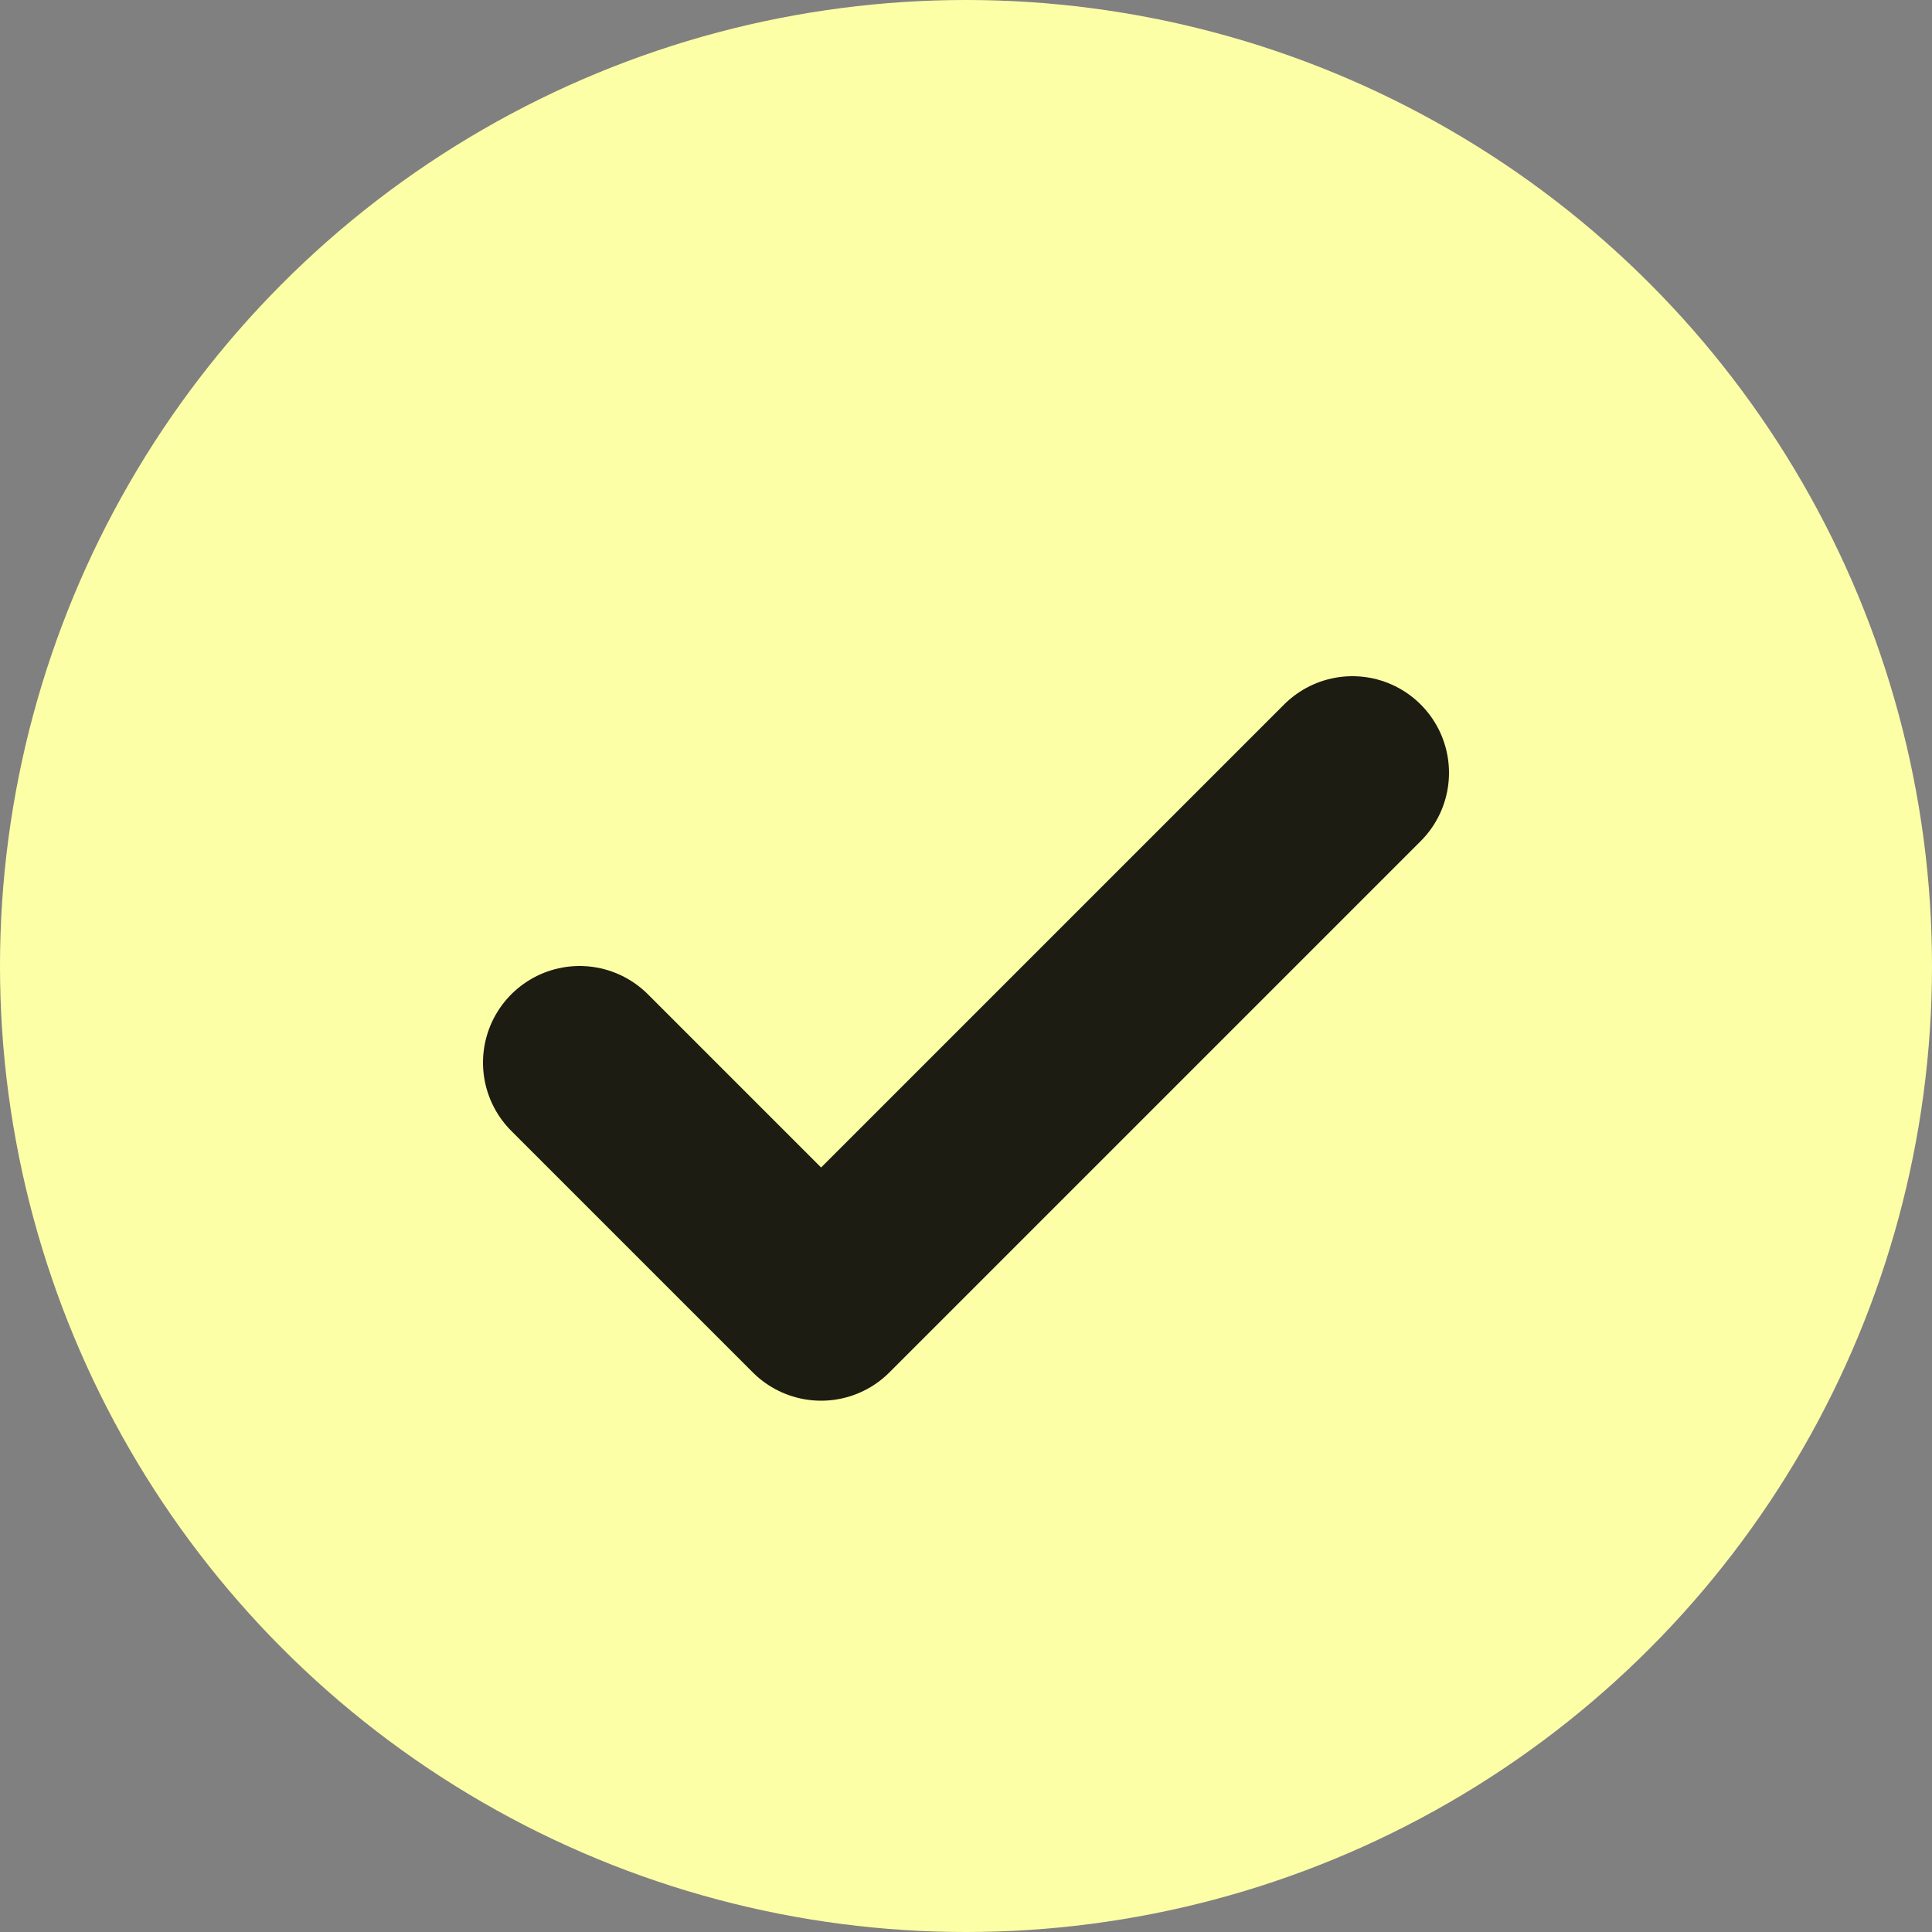
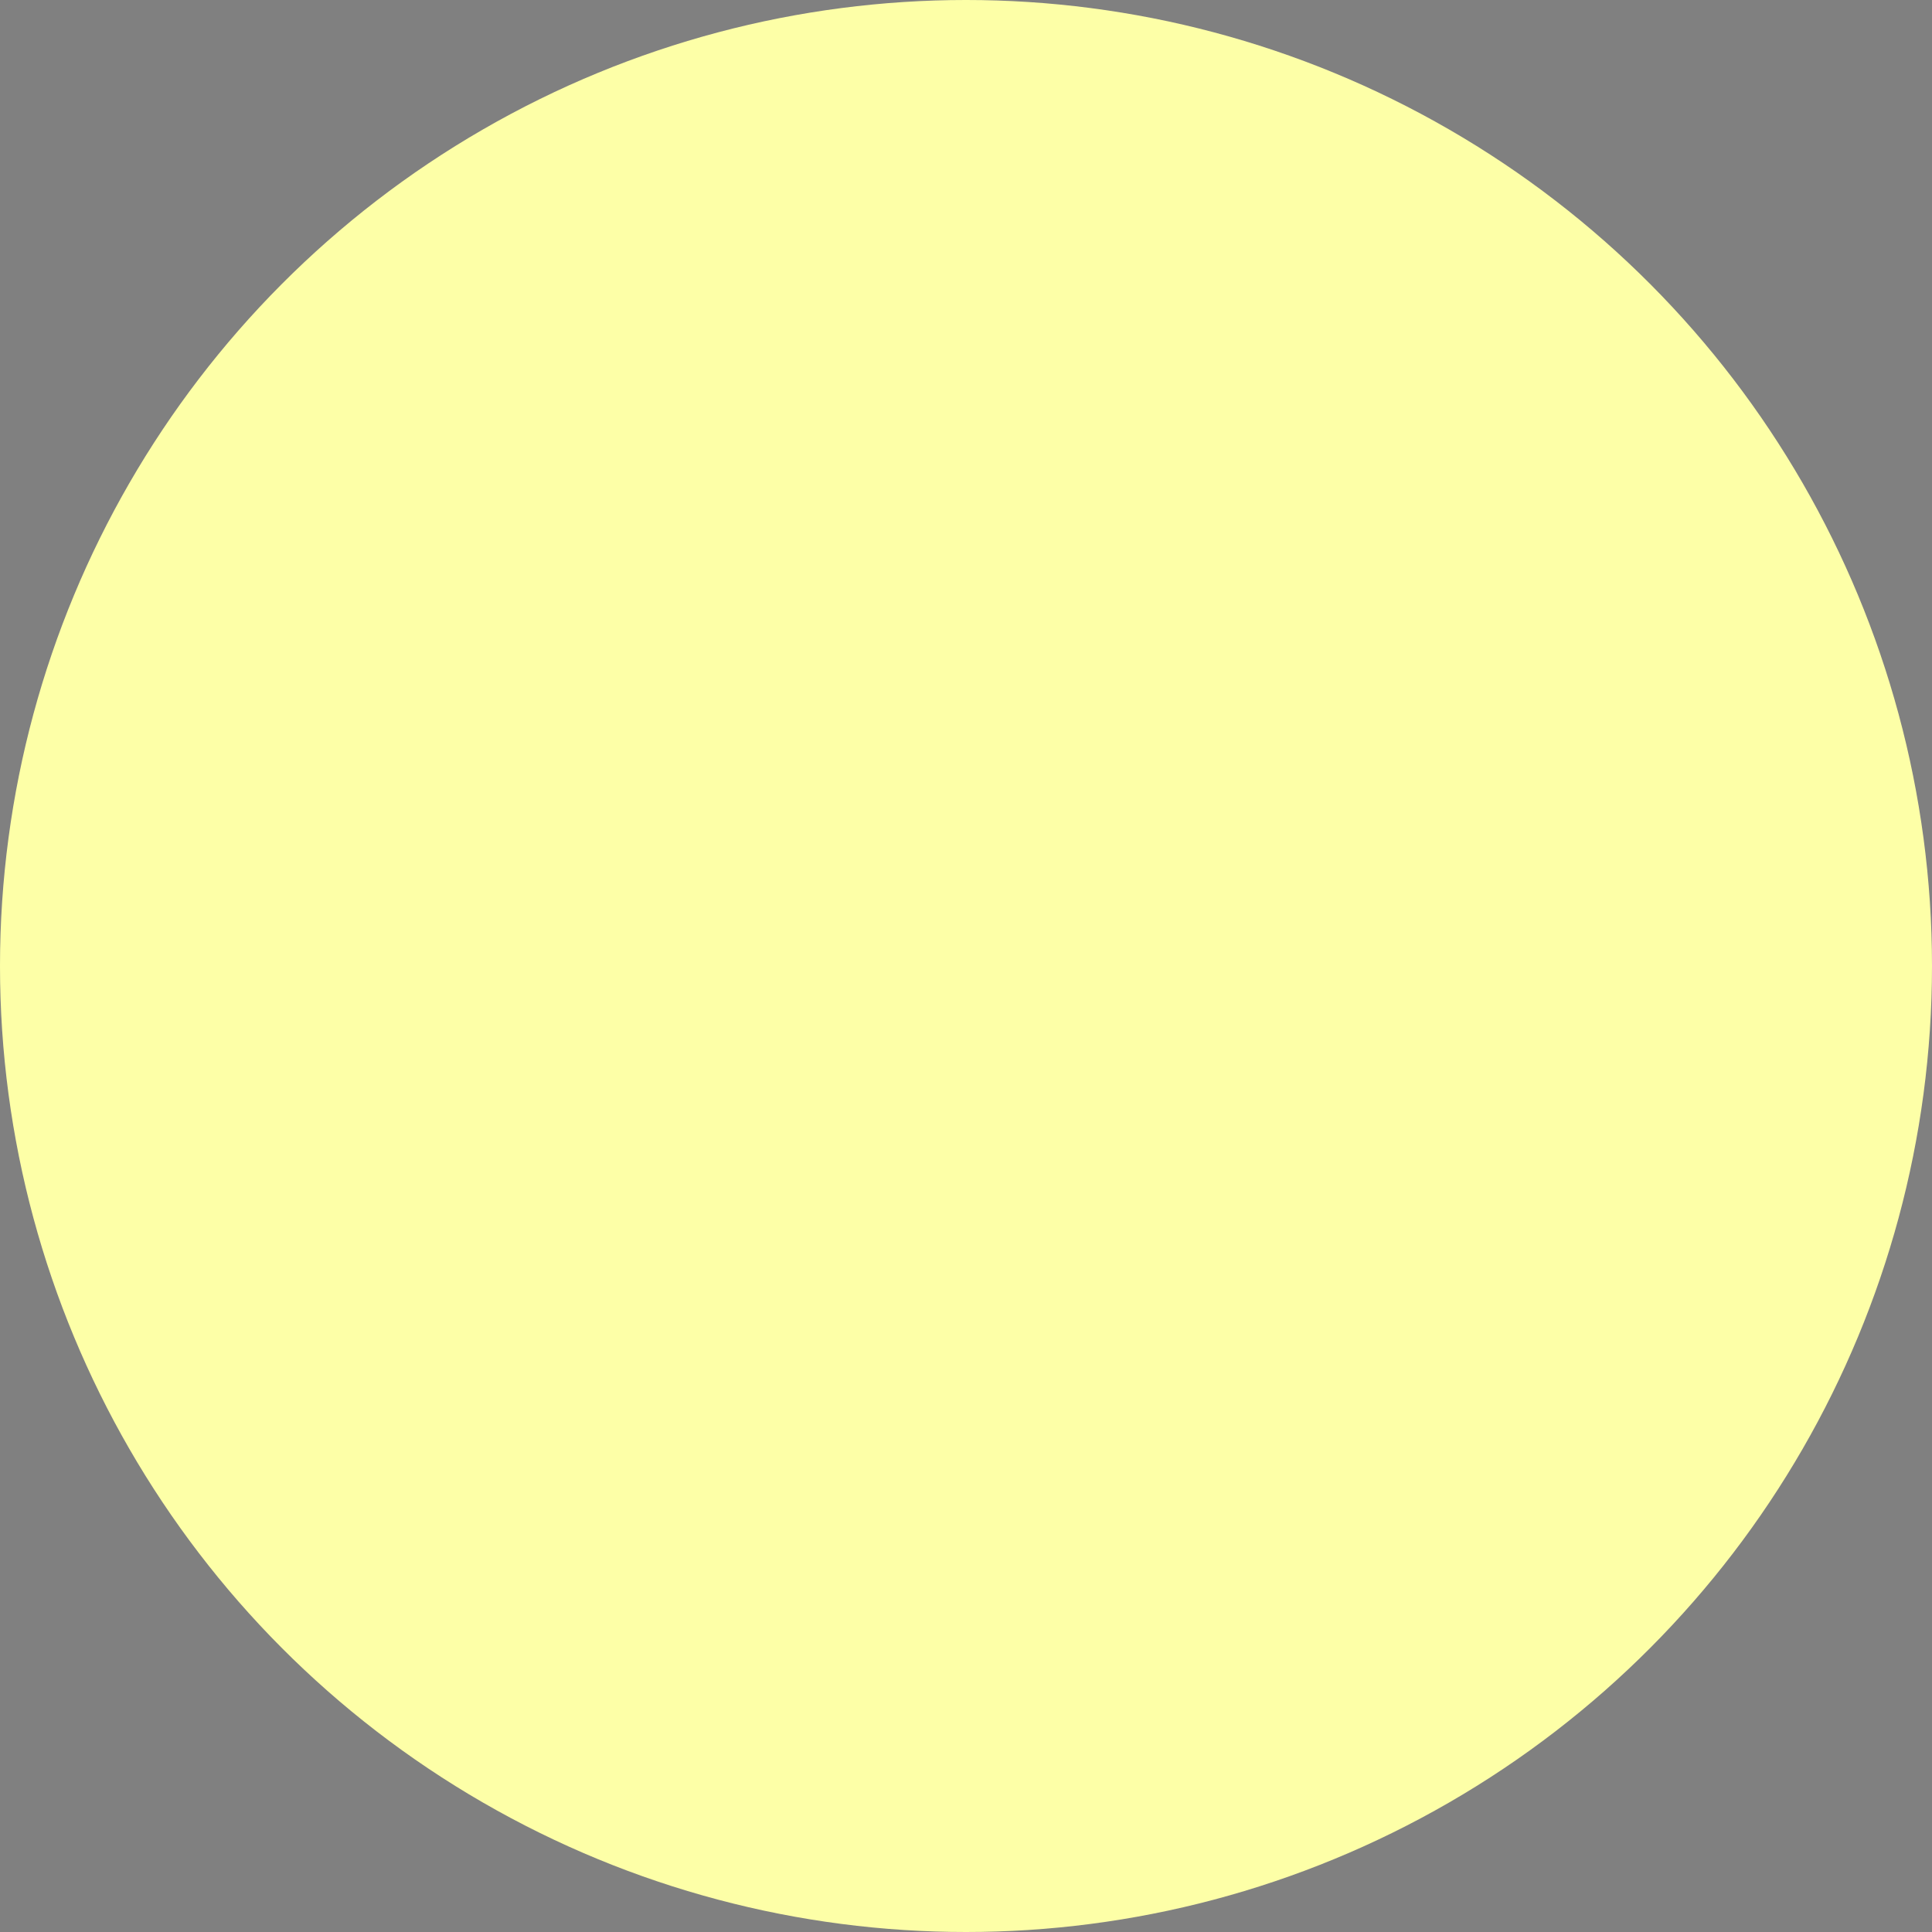
<svg xmlns="http://www.w3.org/2000/svg" width="20" height="20" viewBox="0 0 20 20" fill="none">
  <rect x="0" y="0" width="20" height="20" fill="#808080" stroke="none" />
  <circle cx="10" cy="10" r="10" fill="#FDFFA7" />
-   <path d="M6 11L8.5 13.5L14 8" stroke="black" stroke-opacity="0.89" stroke-width="2" stroke-linecap="round" stroke-linejoin="round" />
</svg>